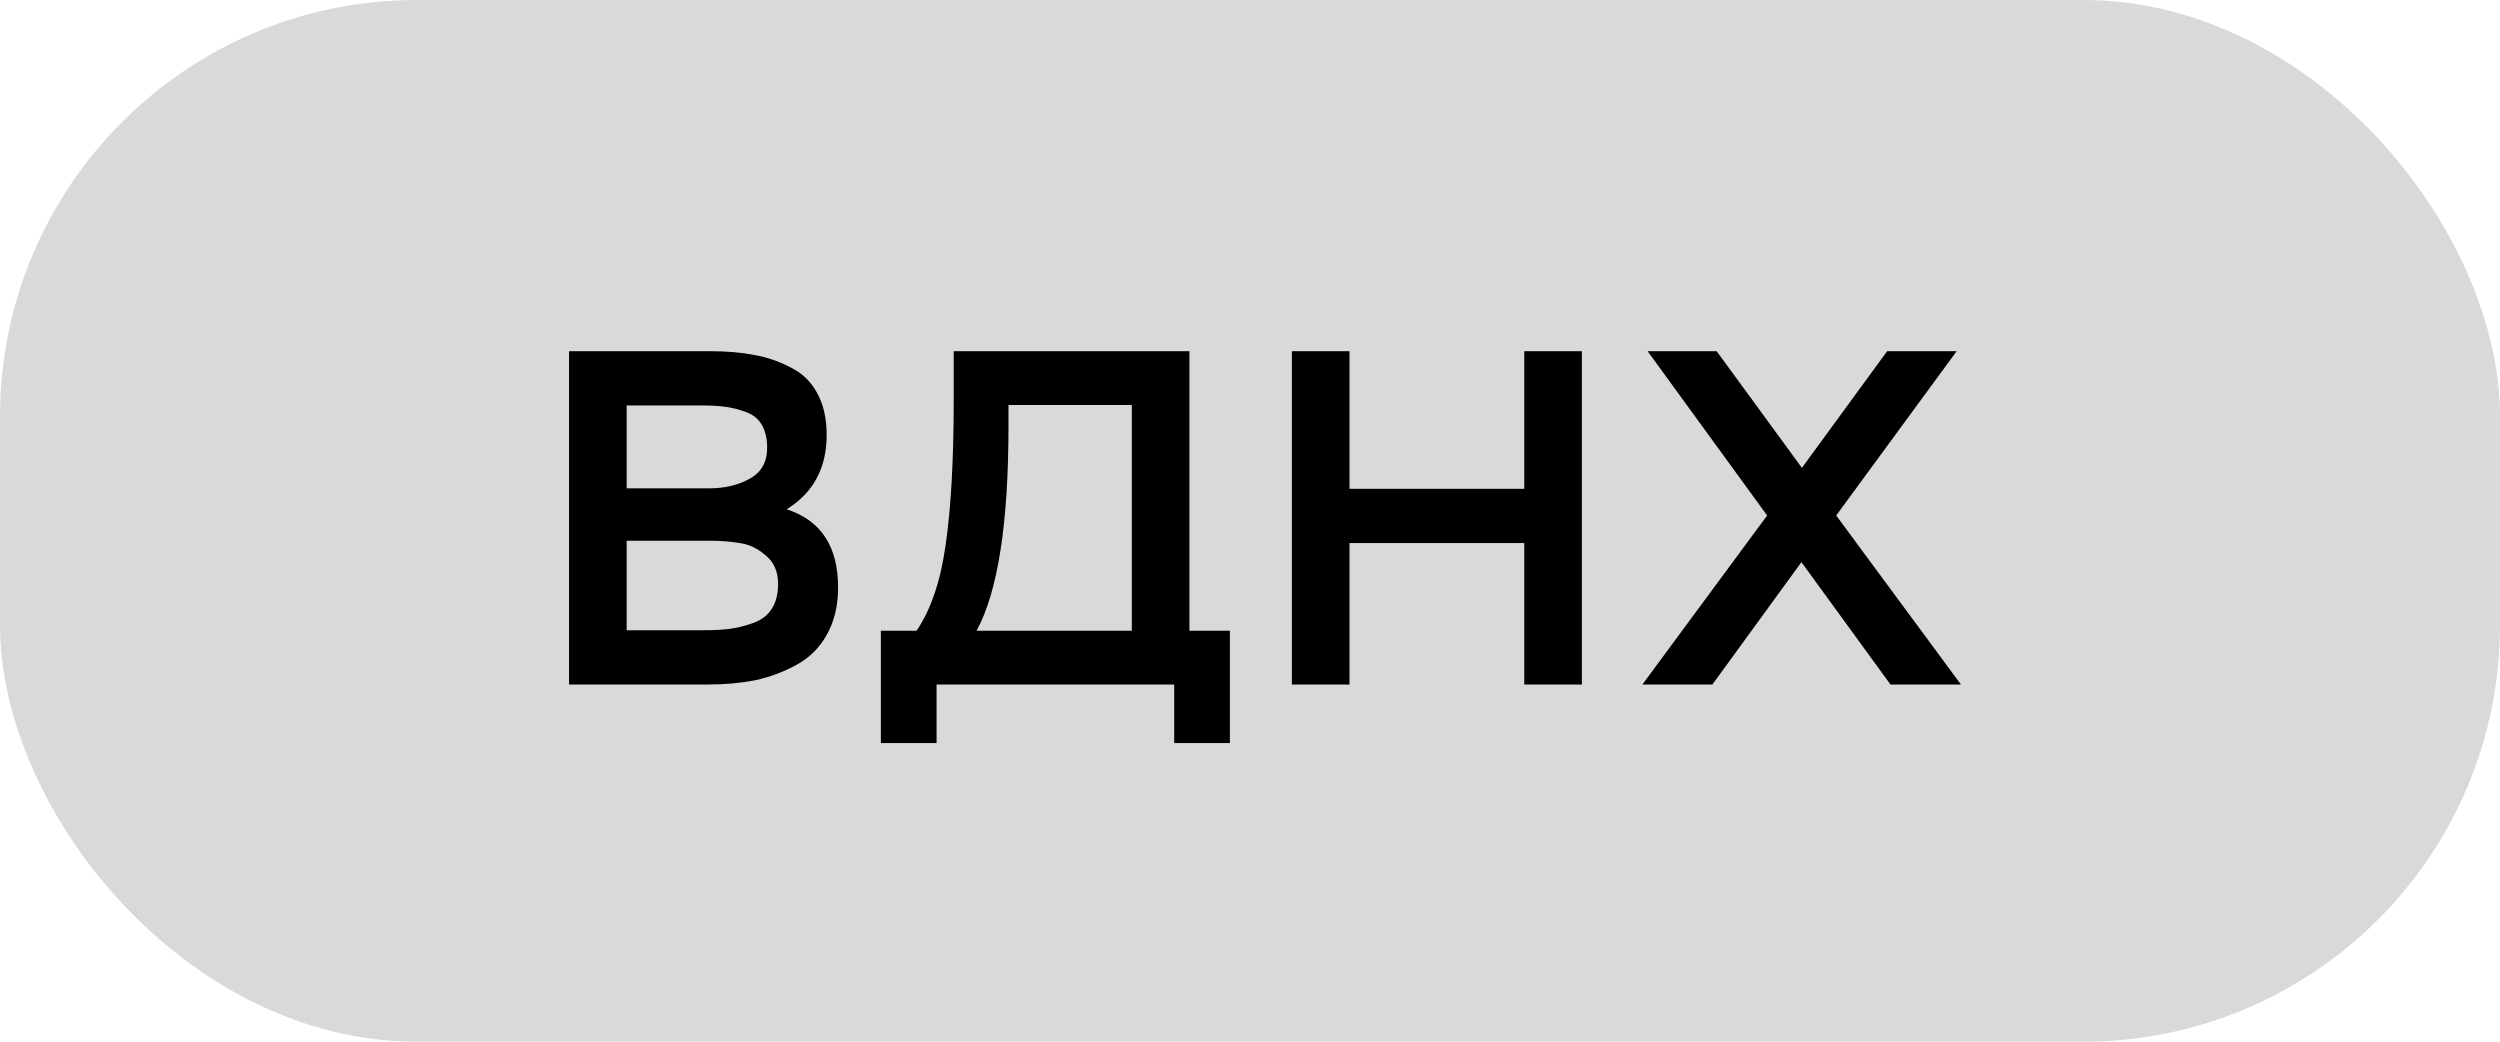
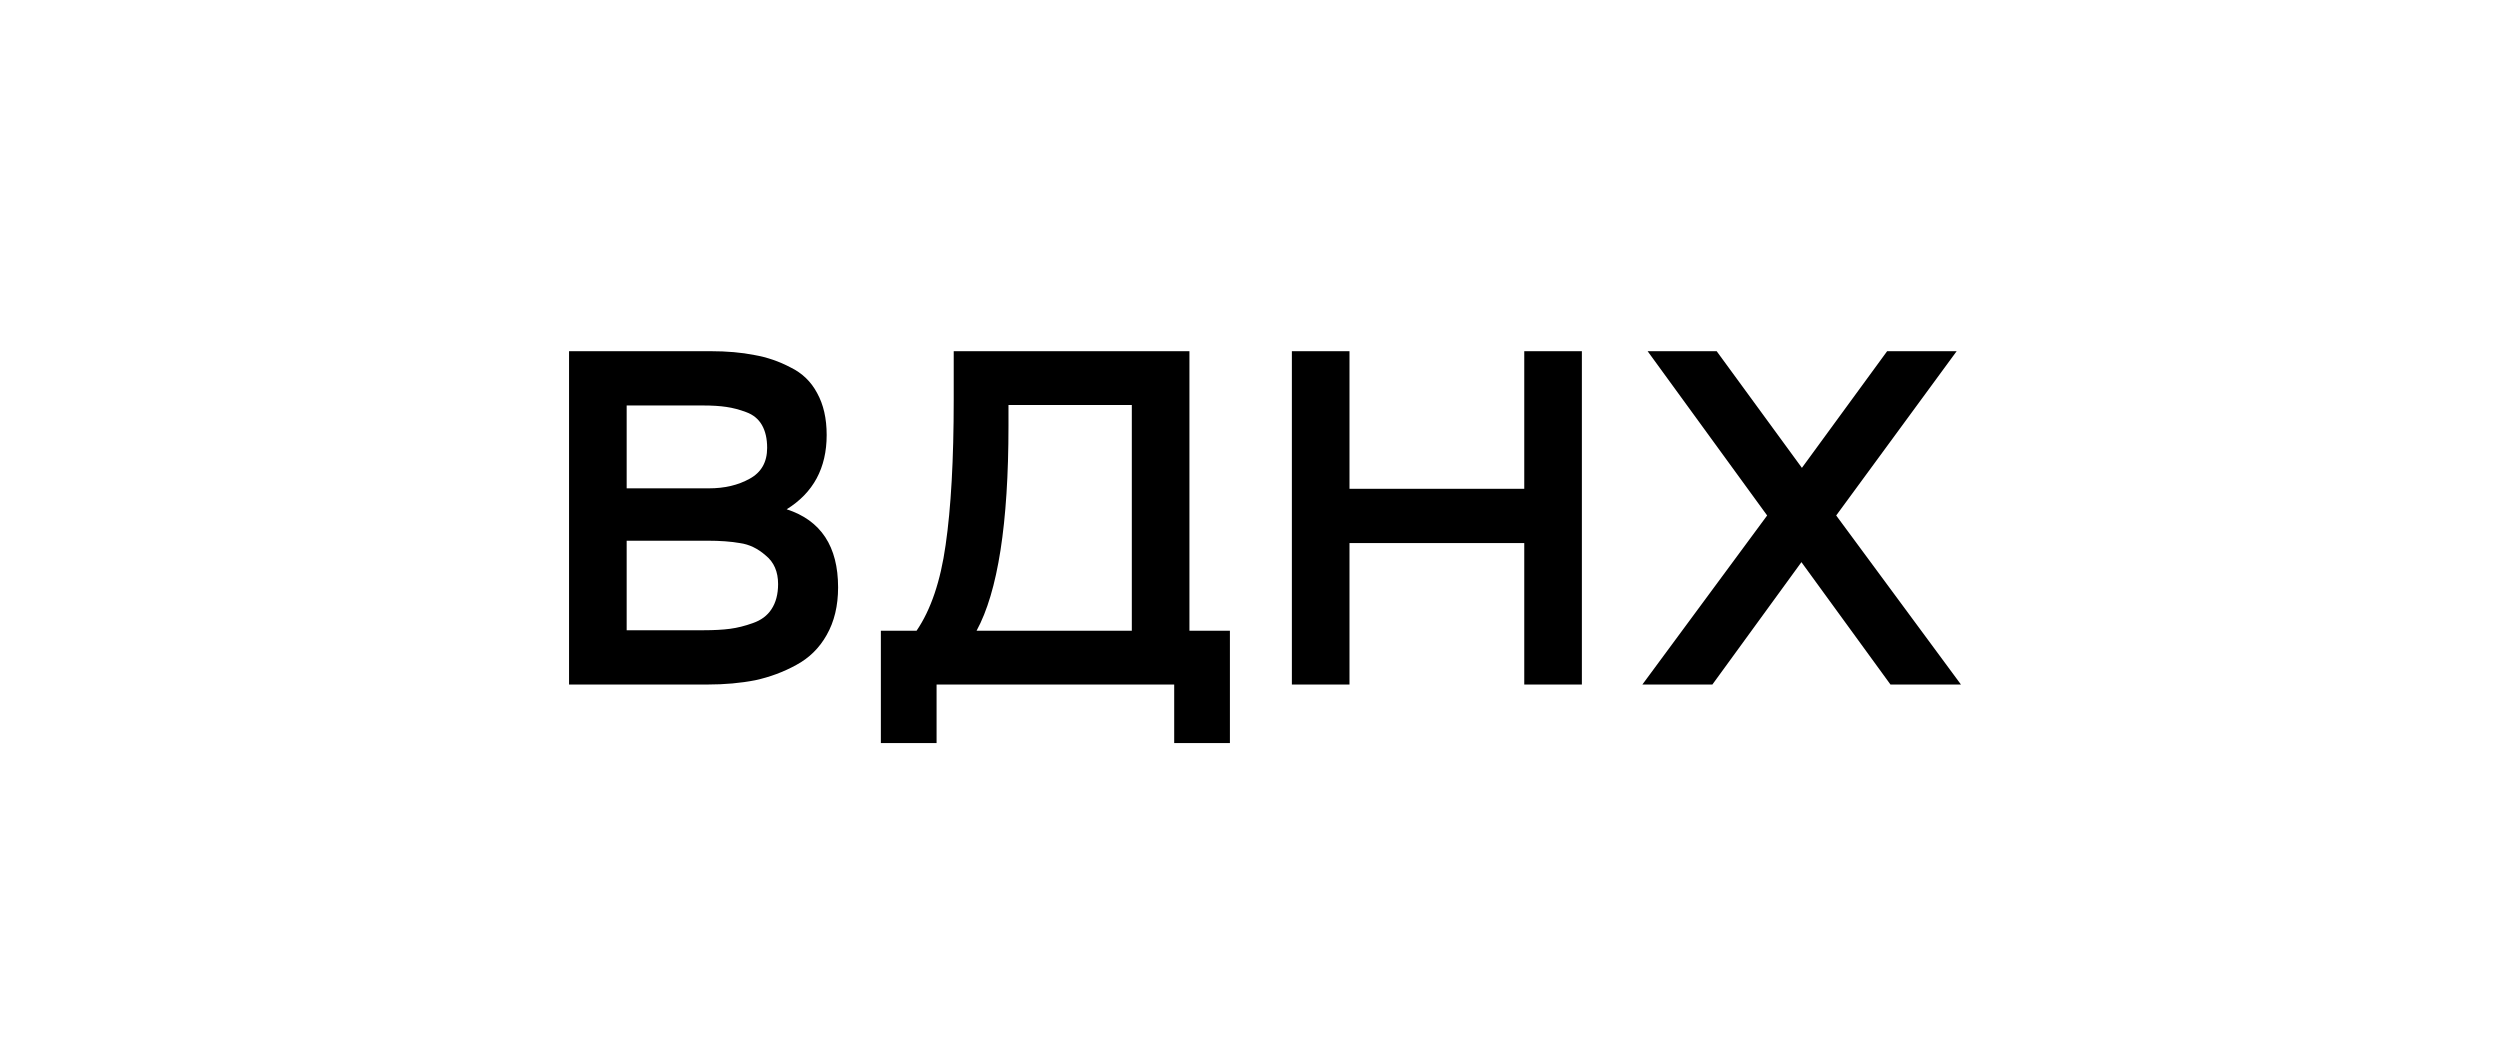
<svg xmlns="http://www.w3.org/2000/svg" width="84" height="35" viewBox="0 0 84 35" fill="none">
-   <rect width="84" height="35" rx="14" fill="#D9D9D9" />
  <path d="M23.776 23H19.12V11.8H23.872C24.427 11.8 24.917 11.843 25.344 11.928C25.771 12.003 26.176 12.141 26.56 12.344C26.955 12.536 27.253 12.824 27.456 13.208C27.669 13.592 27.776 14.061 27.776 14.616C27.776 15.725 27.328 16.557 26.432 17.112C27.584 17.485 28.16 18.36 28.16 19.736C28.16 20.355 28.032 20.888 27.776 21.336C27.531 21.773 27.189 22.109 26.752 22.344C26.325 22.579 25.867 22.749 25.376 22.856C24.885 22.952 24.352 23 23.776 23ZM23.776 18.168H21.056V21.176H23.648C23.989 21.176 24.283 21.16 24.528 21.128C24.773 21.096 25.029 21.032 25.296 20.936C25.573 20.84 25.781 20.685 25.92 20.472C26.069 20.248 26.144 19.965 26.144 19.624C26.144 19.208 26.005 18.888 25.728 18.664C25.461 18.429 25.173 18.291 24.864 18.248C24.565 18.195 24.203 18.168 23.776 18.168ZM23.616 13.624H21.056V16.408H23.824C24.347 16.408 24.8 16.301 25.184 16.088C25.579 15.875 25.776 15.528 25.776 15.048C25.776 14.739 25.717 14.483 25.6 14.28C25.483 14.077 25.307 13.933 25.072 13.848C24.848 13.763 24.624 13.704 24.4 13.672C24.187 13.64 23.925 13.624 23.616 13.624ZM31.469 24.968H29.597V21.192H30.797C31.277 20.488 31.602 19.528 31.773 18.312C31.954 17.064 32.045 15.437 32.045 13.432V11.8H39.965V21.192H41.325V24.968H39.453V23H31.469V24.968ZM38.029 13.608H33.885V14.312C33.885 17.587 33.528 19.88 32.813 21.192H38.029V13.608ZM53.151 23H51.215V18.248H45.343V23H43.407V11.8H45.343V16.424H51.215V11.8H53.151V23ZM63.408 11.8H65.744L61.696 17.32L65.888 23H63.52L60.528 18.888L57.536 23H55.184L59.376 17.32L55.36 11.8H57.68L60.544 15.72L63.408 11.8Z" fill="black" />
</svg>